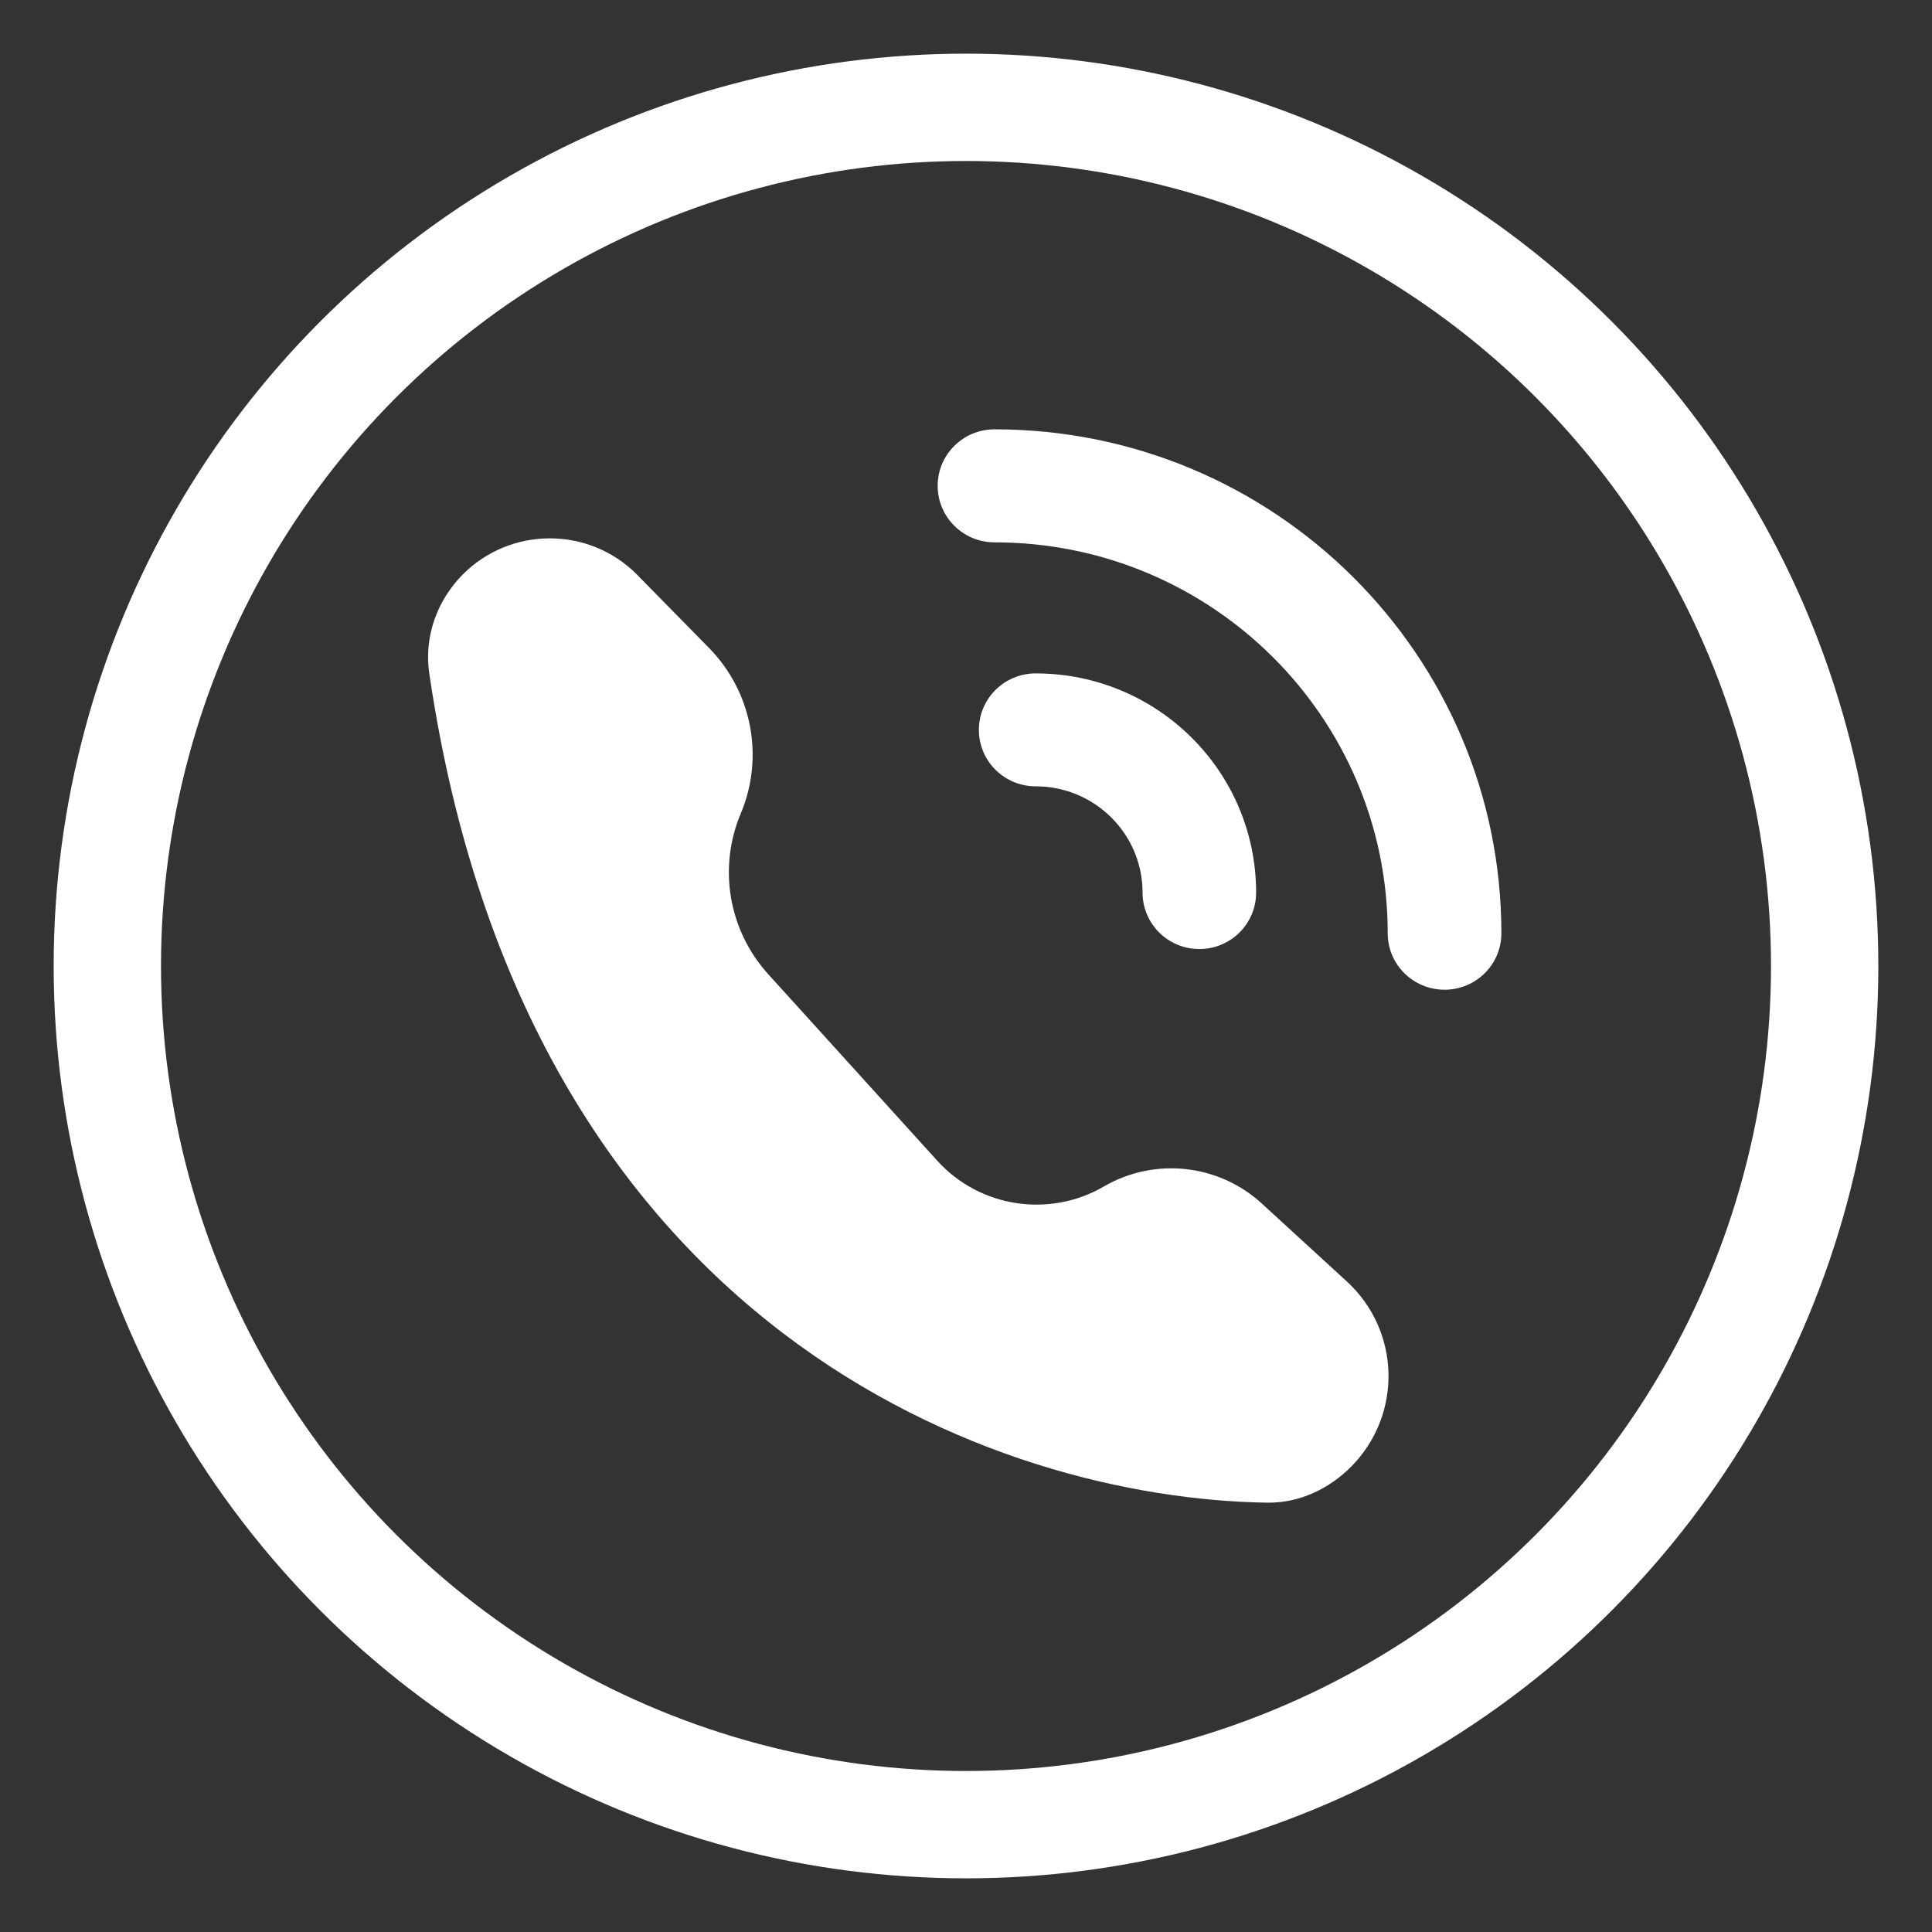
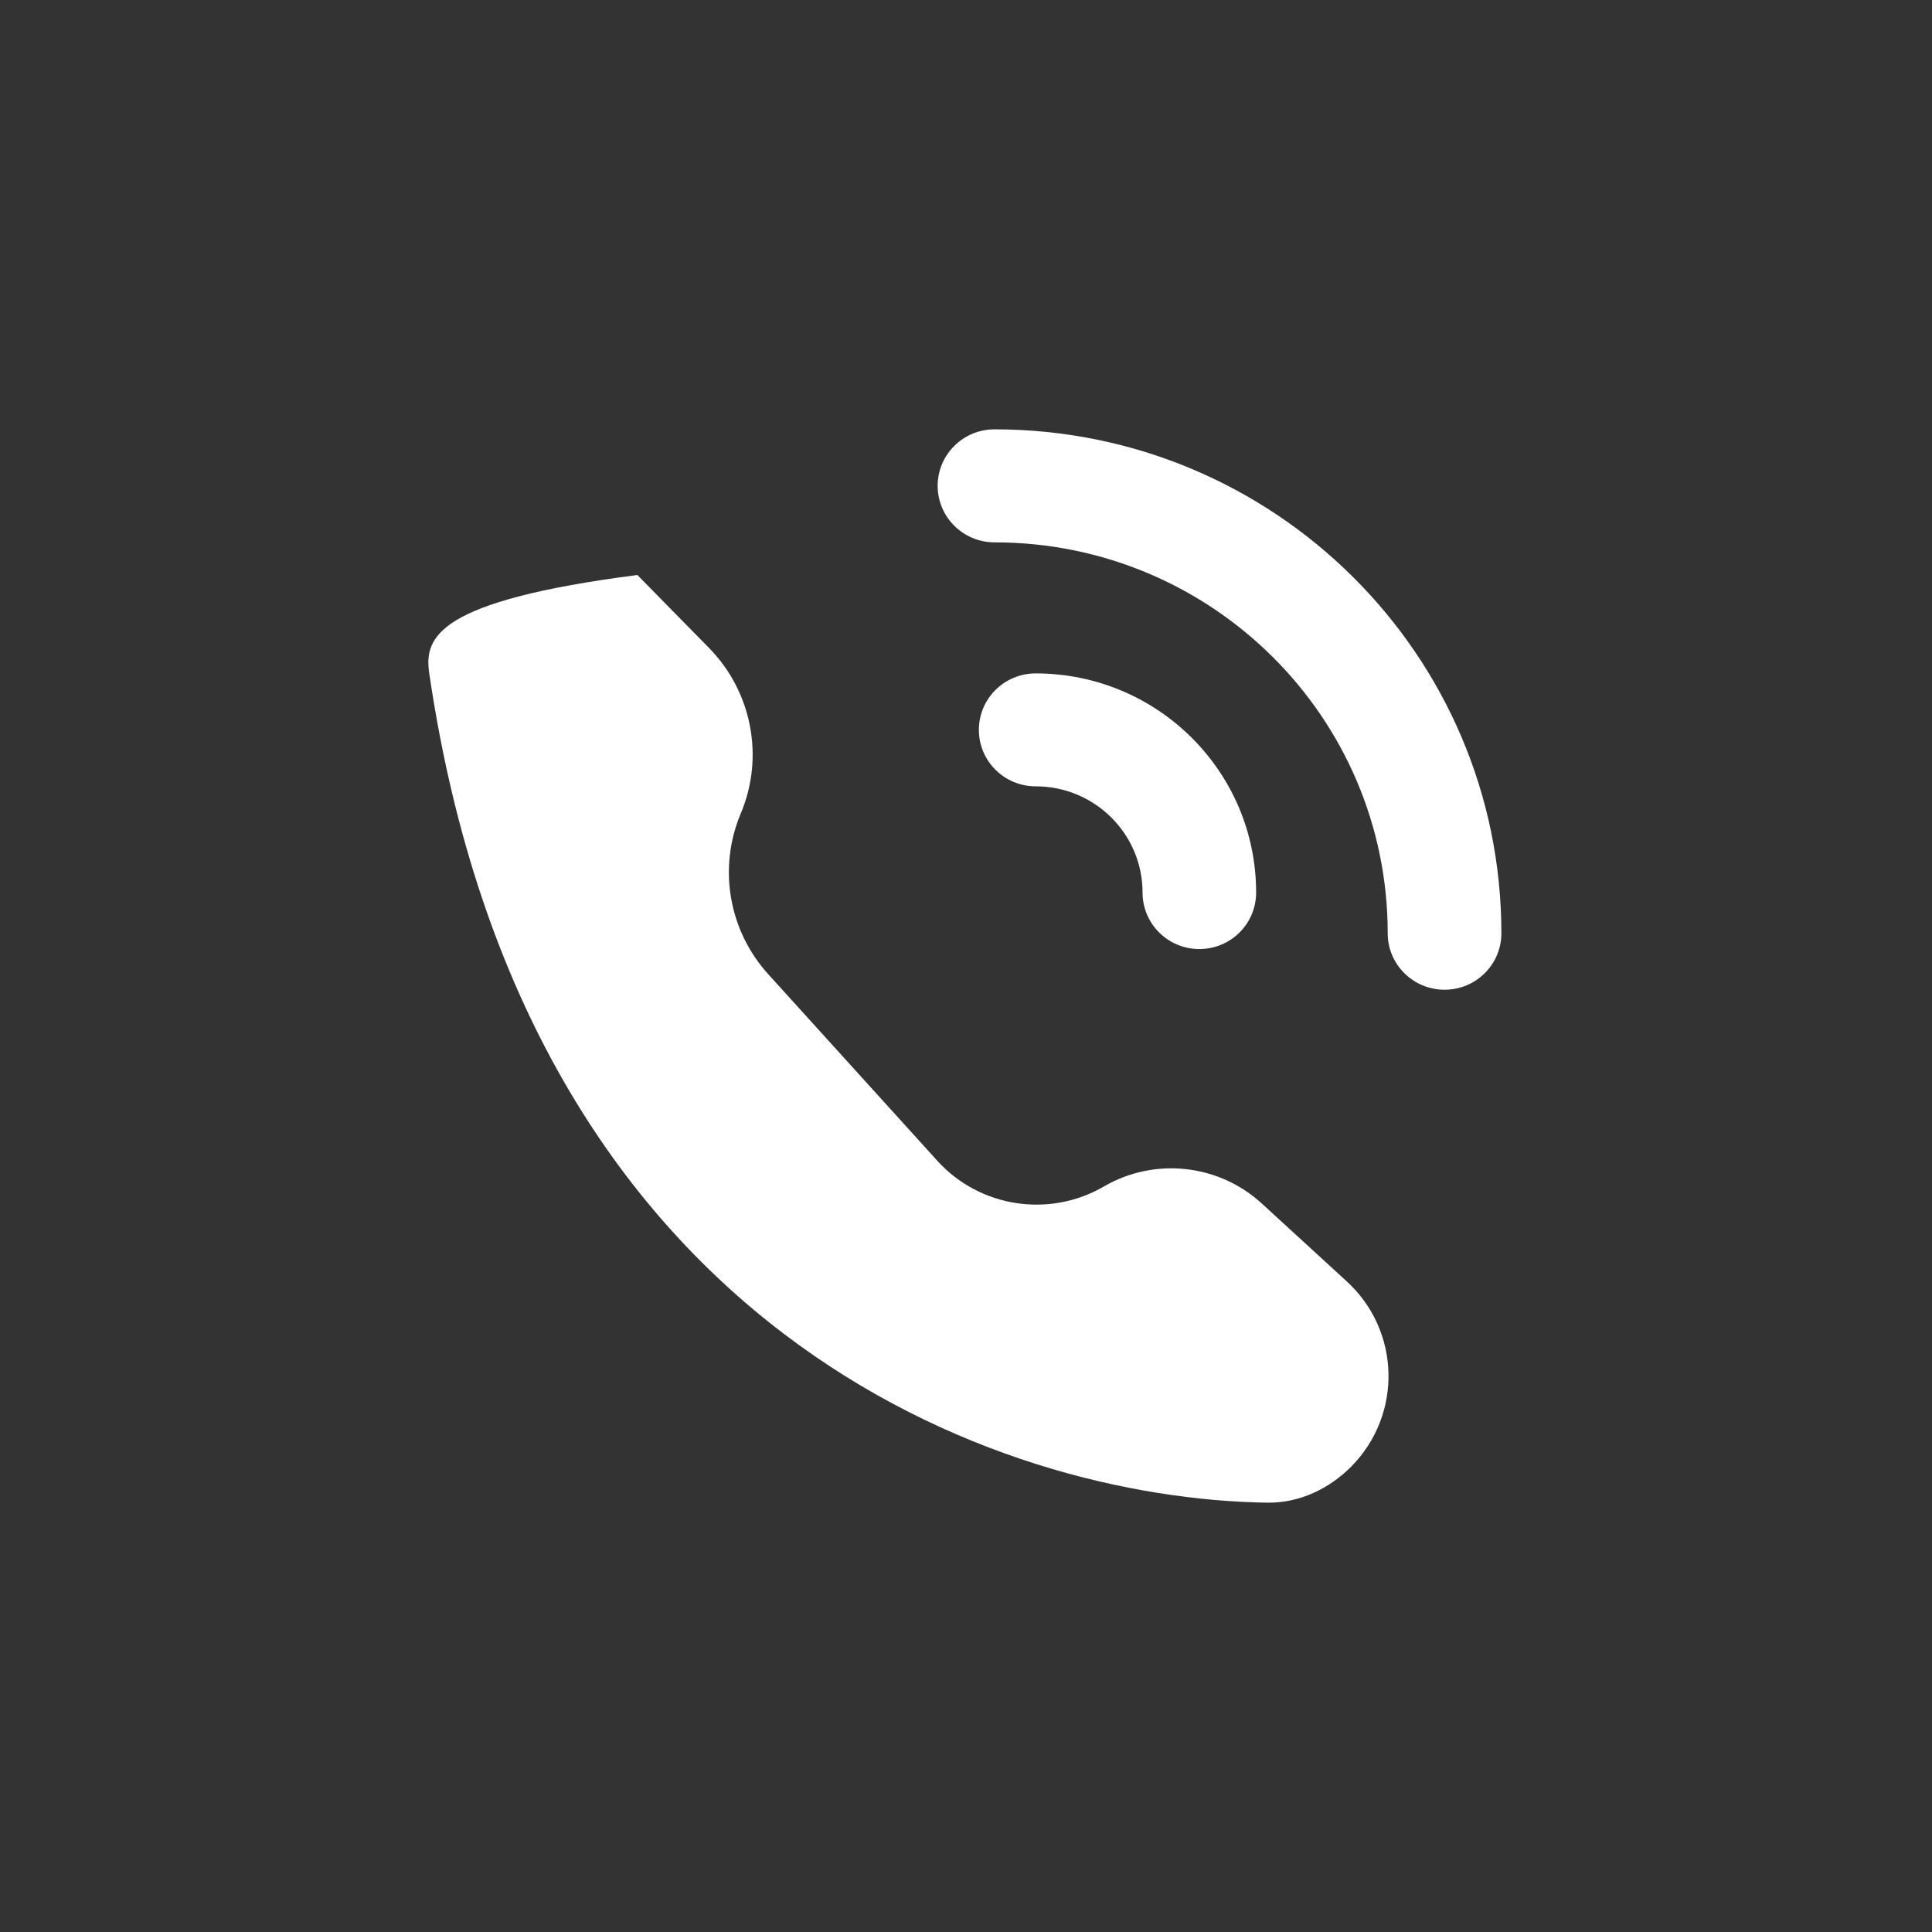
<svg xmlns="http://www.w3.org/2000/svg" width="18" height="18" viewBox="0 0 18 18" fill="none">
  <rect x="0" y="0" width="18" height="18" fill="#333333" stroke="none" />
-   <circle cx="9" cy="9" r="8" stroke="white" />
  <path d="M8.736 4.526C8.736 4.236 8.973 4 9.266 4C11.874 4 13.988 6.102 13.988 8.695C13.988 8.986 13.751 9.221 13.459 9.221C13.166 9.221 12.929 8.986 12.929 8.695C12.929 6.683 11.289 5.053 9.266 5.053C8.973 5.053 8.736 4.817 8.736 4.526Z" fill="white" />
-   <path d="M6.606 6.037L5.938 5.357C5.491 4.902 4.754 4.902 4.307 5.357C4.069 5.599 3.95 5.937 3.999 6.272C4.899 12.405 9.291 13.964 11.808 14C12.106 14.004 12.385 13.871 12.593 13.66C13.068 13.175 13.048 12.397 12.547 11.938L11.755 11.212C11.353 10.844 10.756 10.78 10.285 11.054C9.776 11.35 9.128 11.25 8.733 10.815L7.158 9.077C6.788 8.669 6.688 8.085 6.902 7.578C7.123 7.052 7.006 6.445 6.606 6.037Z" fill="white" />
+   <path d="M6.606 6.037L5.938 5.357C4.069 5.599 3.95 5.937 3.999 6.272C4.899 12.405 9.291 13.964 11.808 14C12.106 14.004 12.385 13.871 12.593 13.66C13.068 13.175 13.048 12.397 12.547 11.938L11.755 11.212C11.353 10.844 10.756 10.78 10.285 11.054C9.776 11.35 9.128 11.25 8.733 10.815L7.158 9.077C6.788 8.669 6.688 8.085 6.902 7.578C7.123 7.052 7.006 6.445 6.606 6.037Z" fill="white" />
  <path d="M9.649 6.274C9.357 6.274 9.12 6.509 9.12 6.8C9.12 7.091 9.357 7.326 9.649 7.326C10.199 7.326 10.645 7.769 10.645 8.316C10.645 8.607 10.882 8.842 11.174 8.842C11.466 8.842 11.703 8.607 11.703 8.316C11.703 7.188 10.784 6.274 9.649 6.274Z" fill="white" />
</svg>